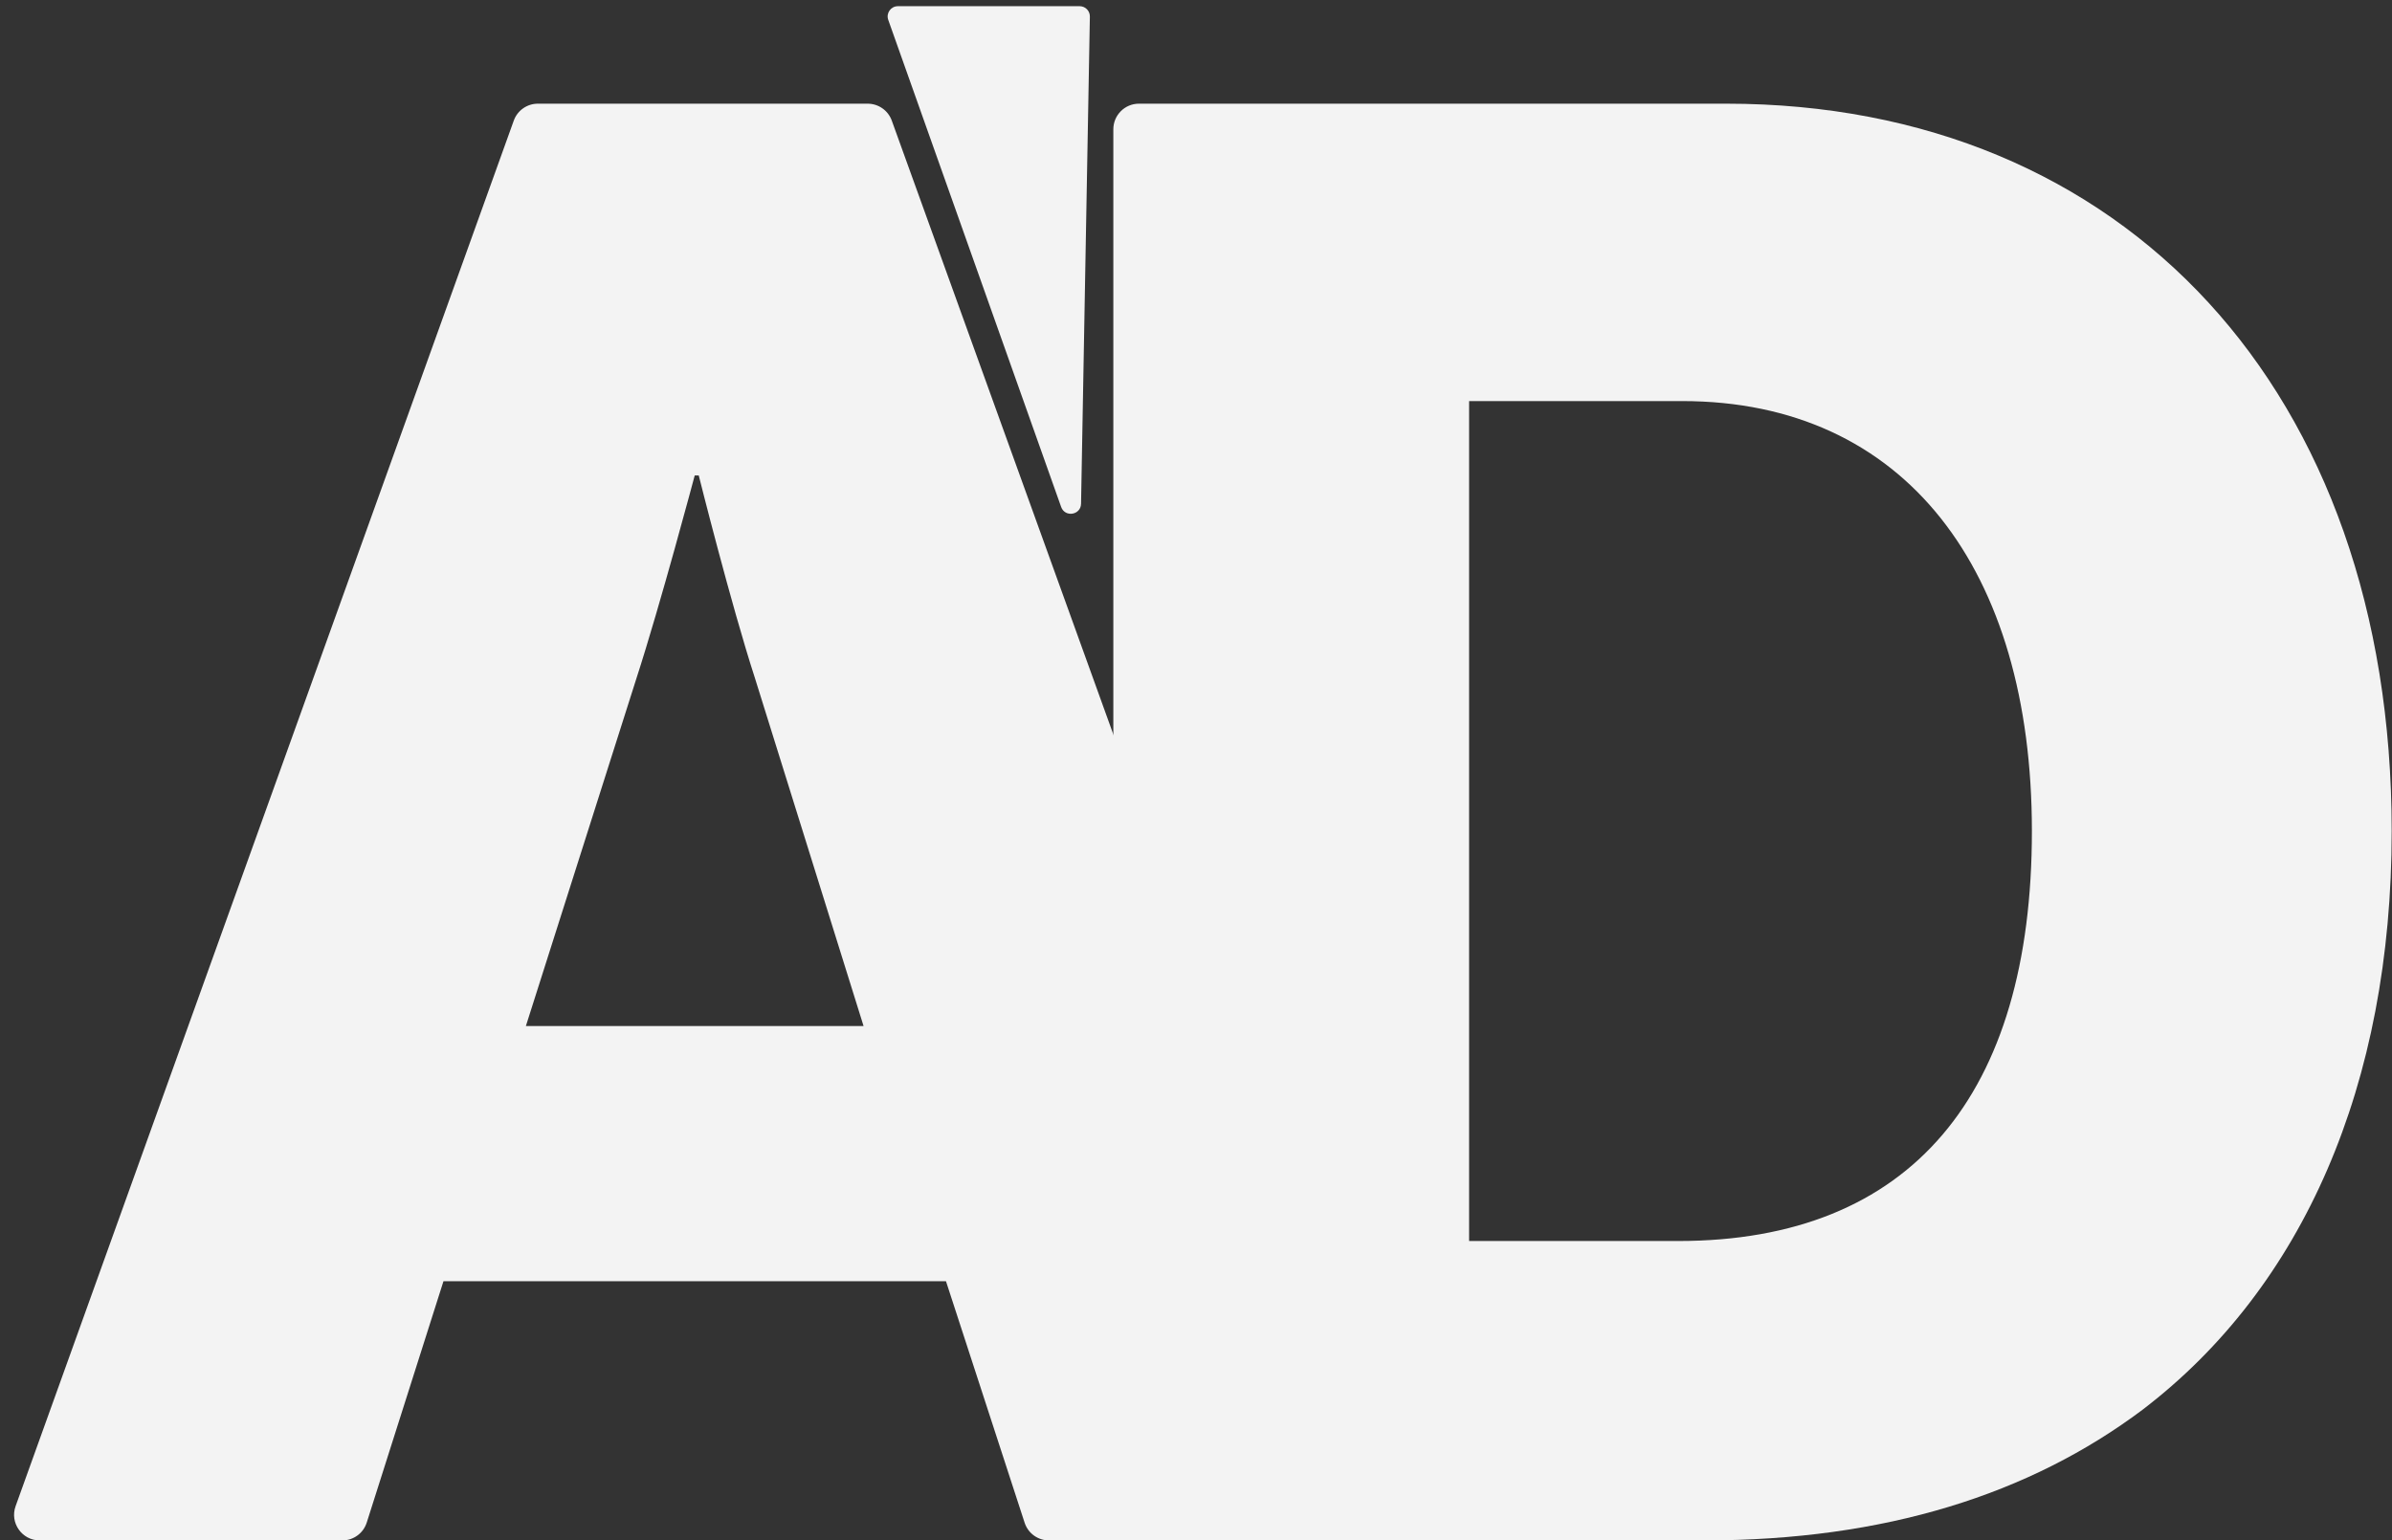
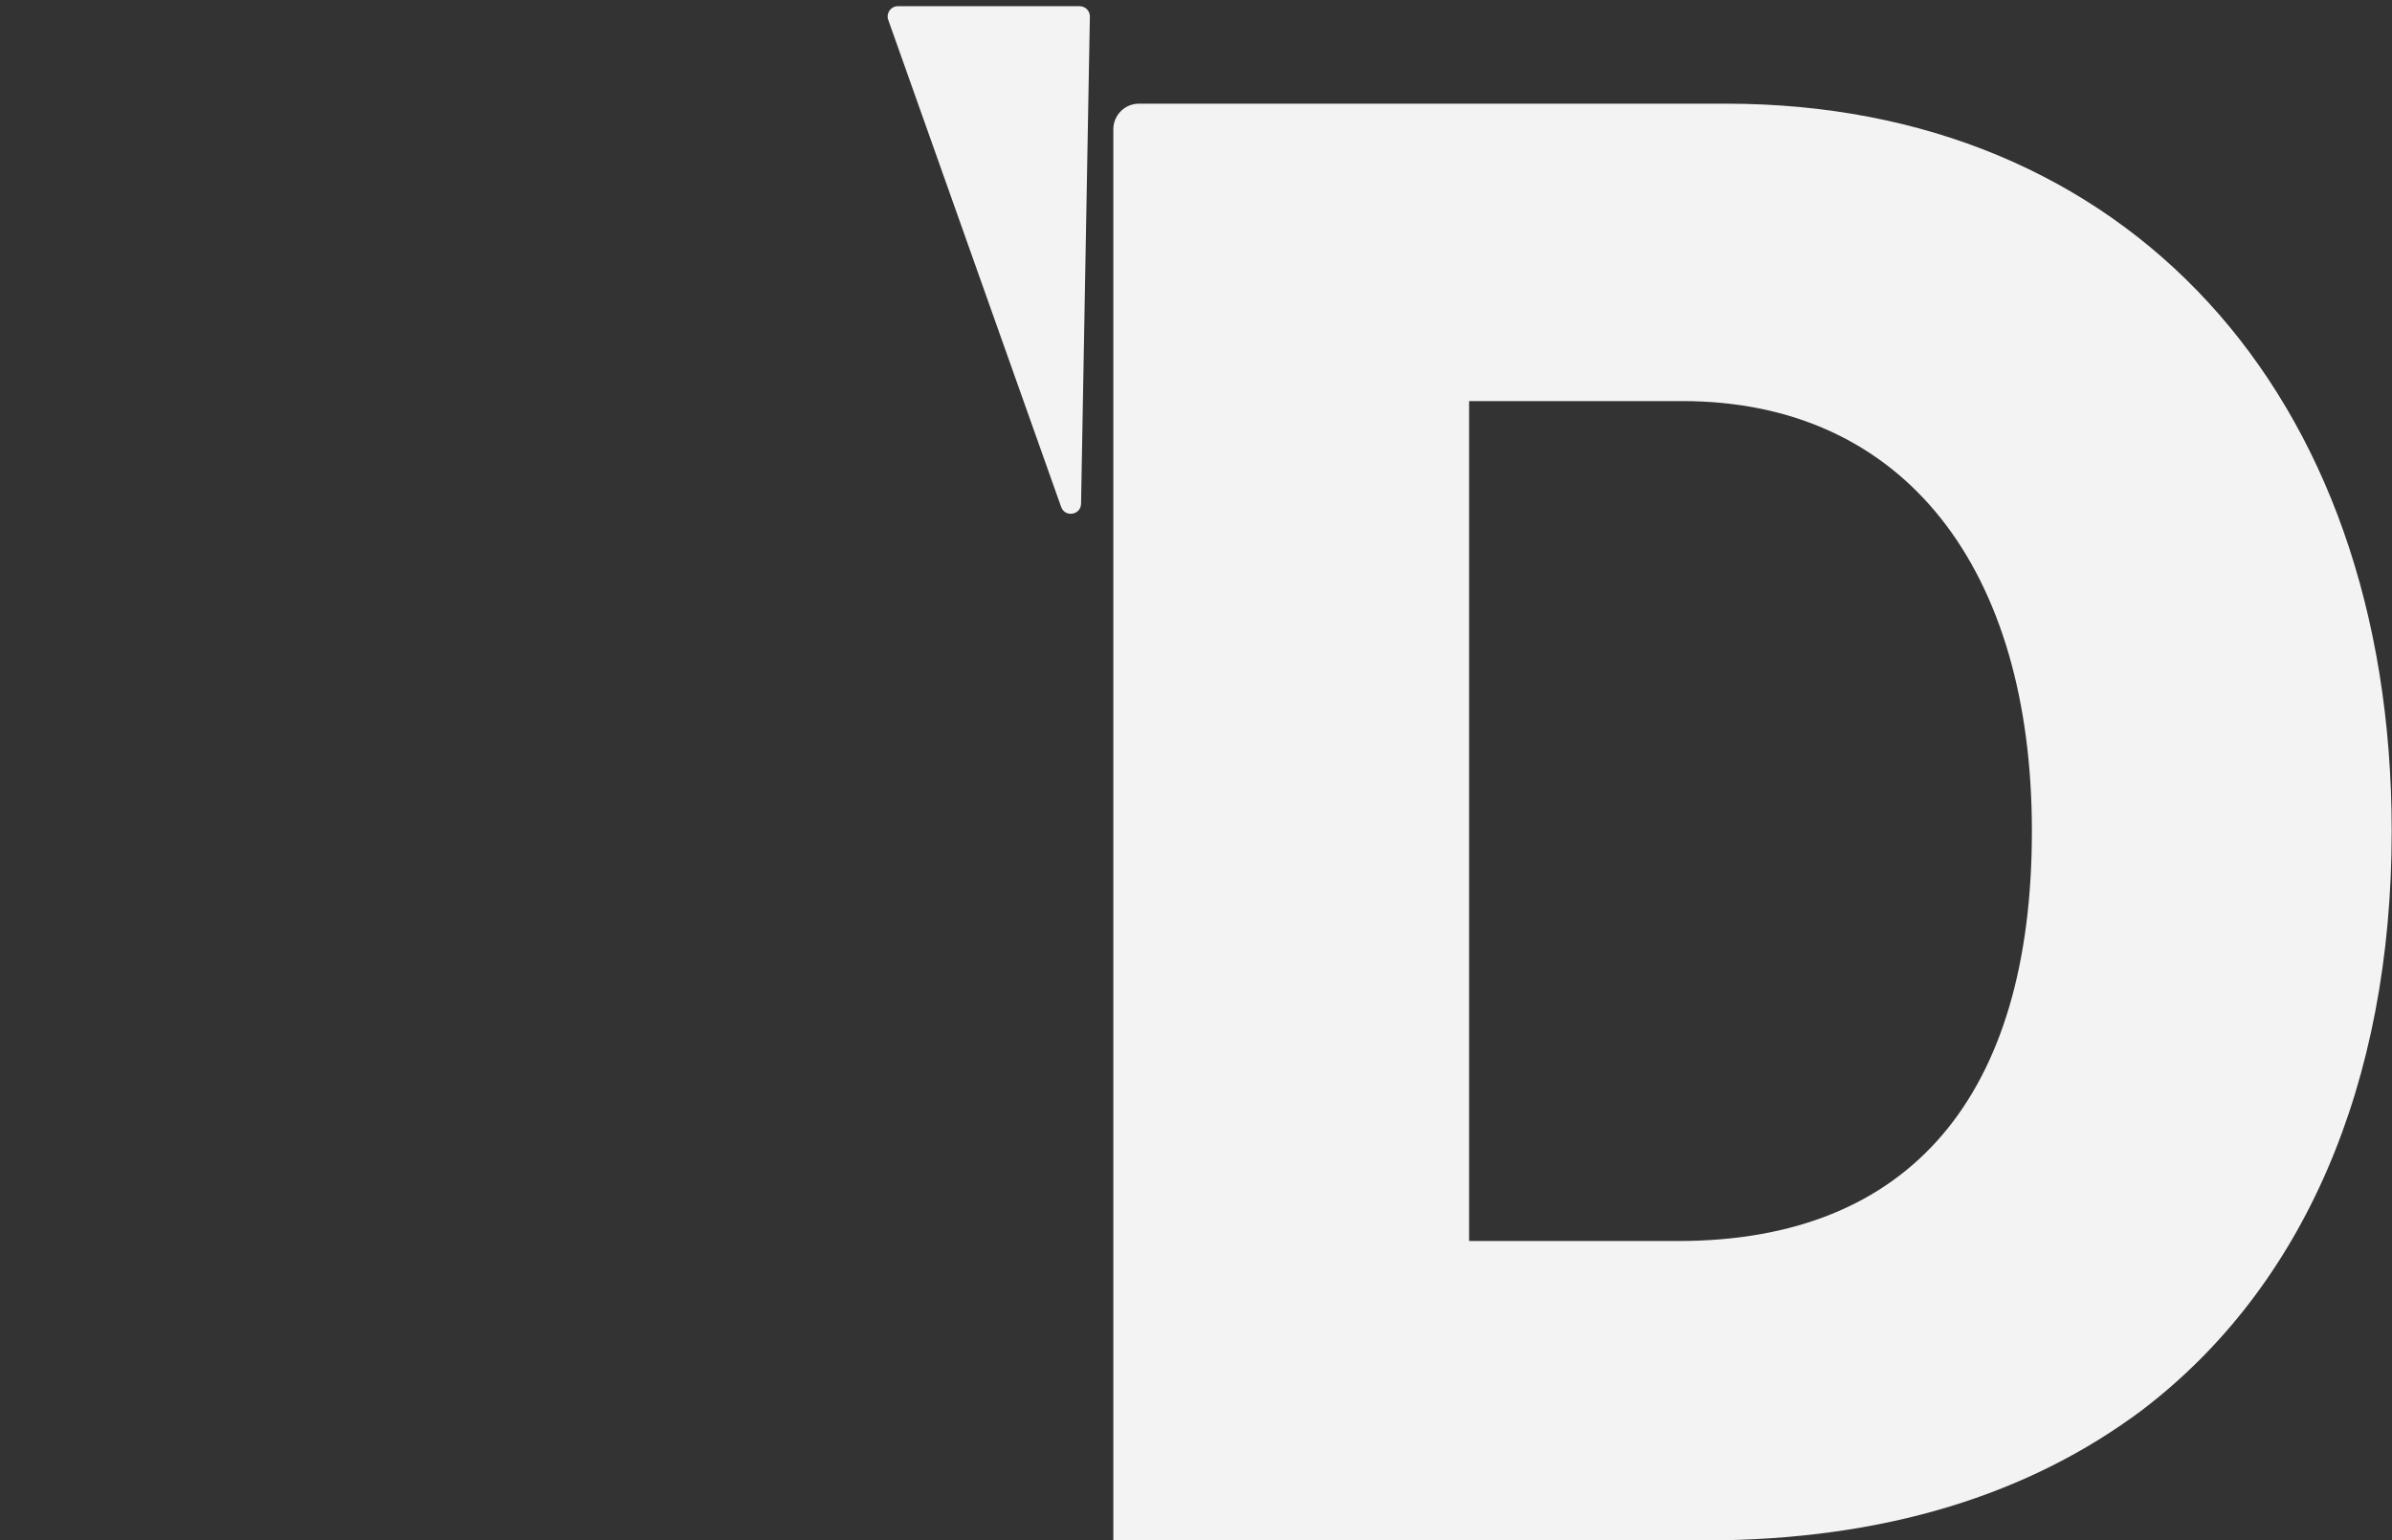
<svg xmlns="http://www.w3.org/2000/svg" width="163" height="105" viewBox="0 0 163 105" fill="none">
  <rect x="0" y="0" width="163" height="105" fill="#333333" stroke="none" />
-   <path d="M1.063 102.665C0.654 103.802 1.497 105 2.705 105H23.328C24.088 105 24.76 104.508 24.991 103.784L30.22 87.331H64.462L69.822 103.795C70.056 104.514 70.726 105 71.482 105H95.691L60.769 8.22C60.519 7.528 59.863 7.067 59.127 7.067H36.652C35.916 7.067 35.258 7.529 35.01 8.222L1.063 102.665ZM35.836 69.936L43.369 46.24C45.012 41.173 47.341 32.407 47.341 32.407H47.615C47.615 32.407 49.806 41.173 51.45 46.24L58.846 69.936H35.836Z" fill="#F3F3F3" />
  <path d="M100.11 84.592V27.339H114.629C129.832 27.339 138.461 38.844 138.461 56.65C138.461 74.593 130.243 84.592 114.355 84.592H100.11ZM75.867 105H116.136C128.463 105 138.324 101.85 145.995 96.097C156.952 87.742 162.979 73.908 162.979 56.65C162.979 26.654 144.762 7.067 117.642 7.067H77.612C76.648 7.067 75.867 7.849 75.867 8.812V105Z" fill="#F3F3F3" />
  <path d="M72.311 34.556L60.528 1.353C60.367 0.899 60.704 0.422 61.186 0.422H73.57C73.961 0.422 74.275 0.742 74.268 1.132L73.667 34.335C73.653 35.112 72.571 35.288 72.311 34.556Z" fill="#F3F3F3" />
</svg>